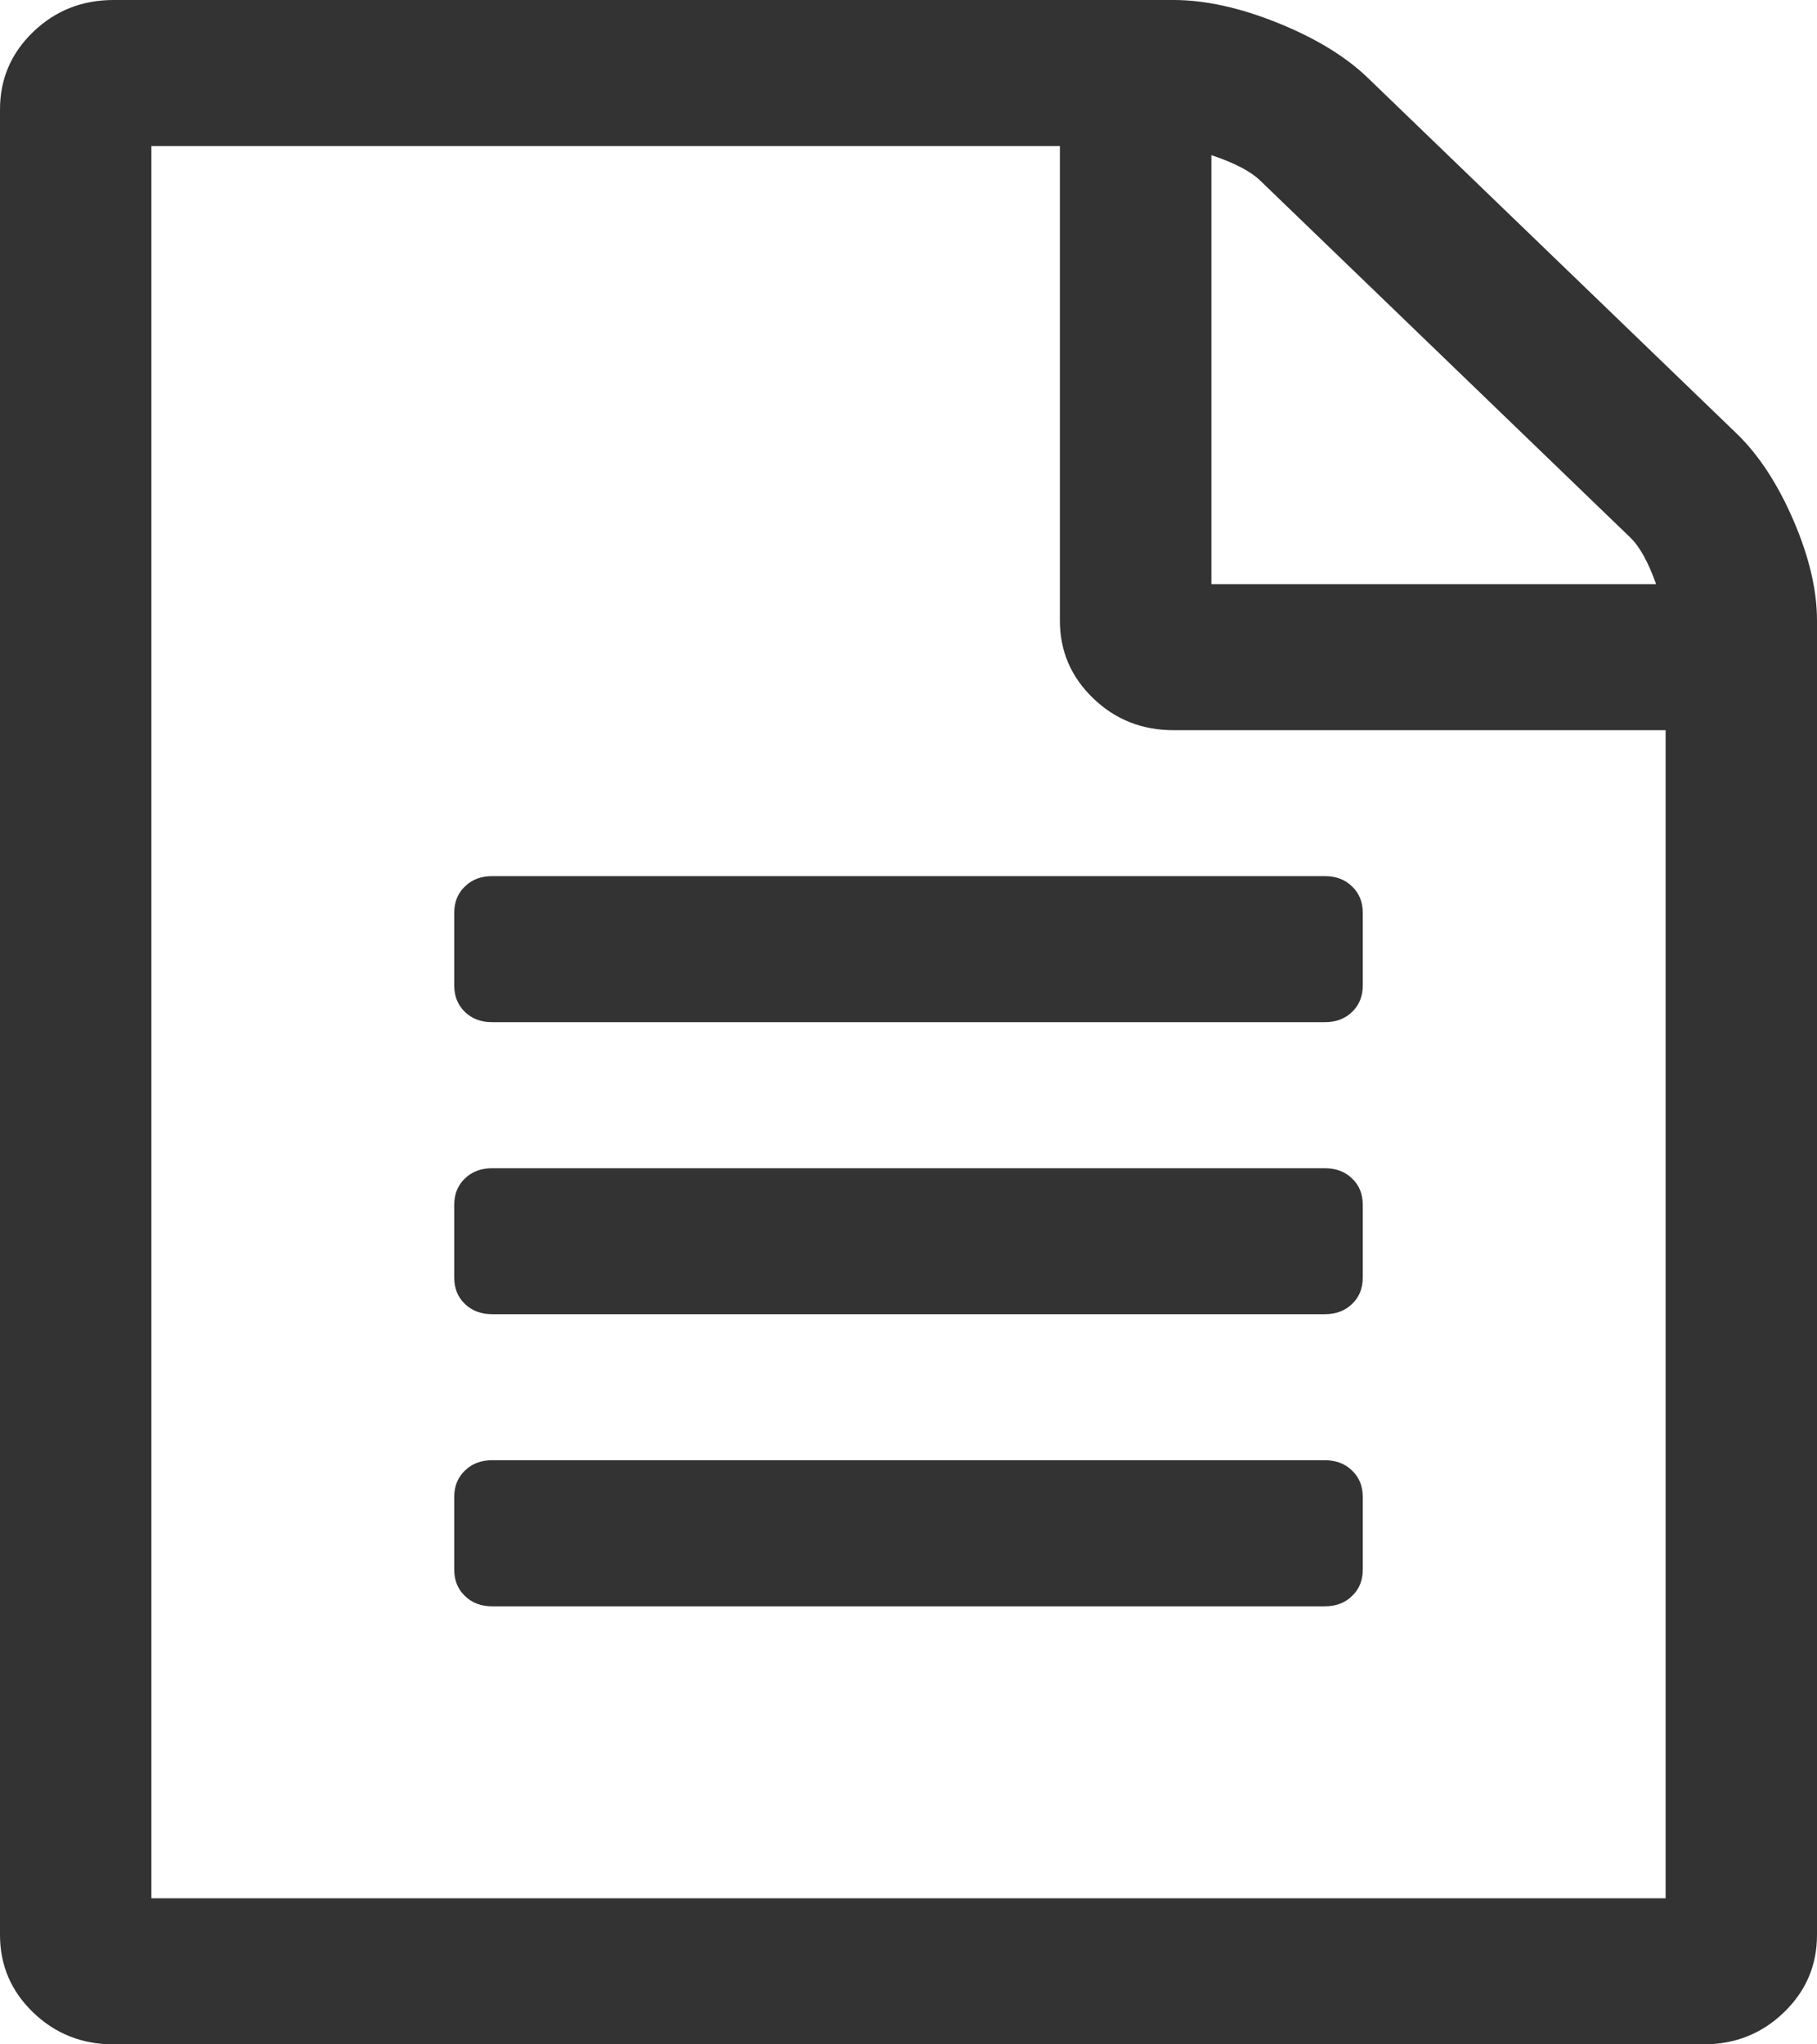
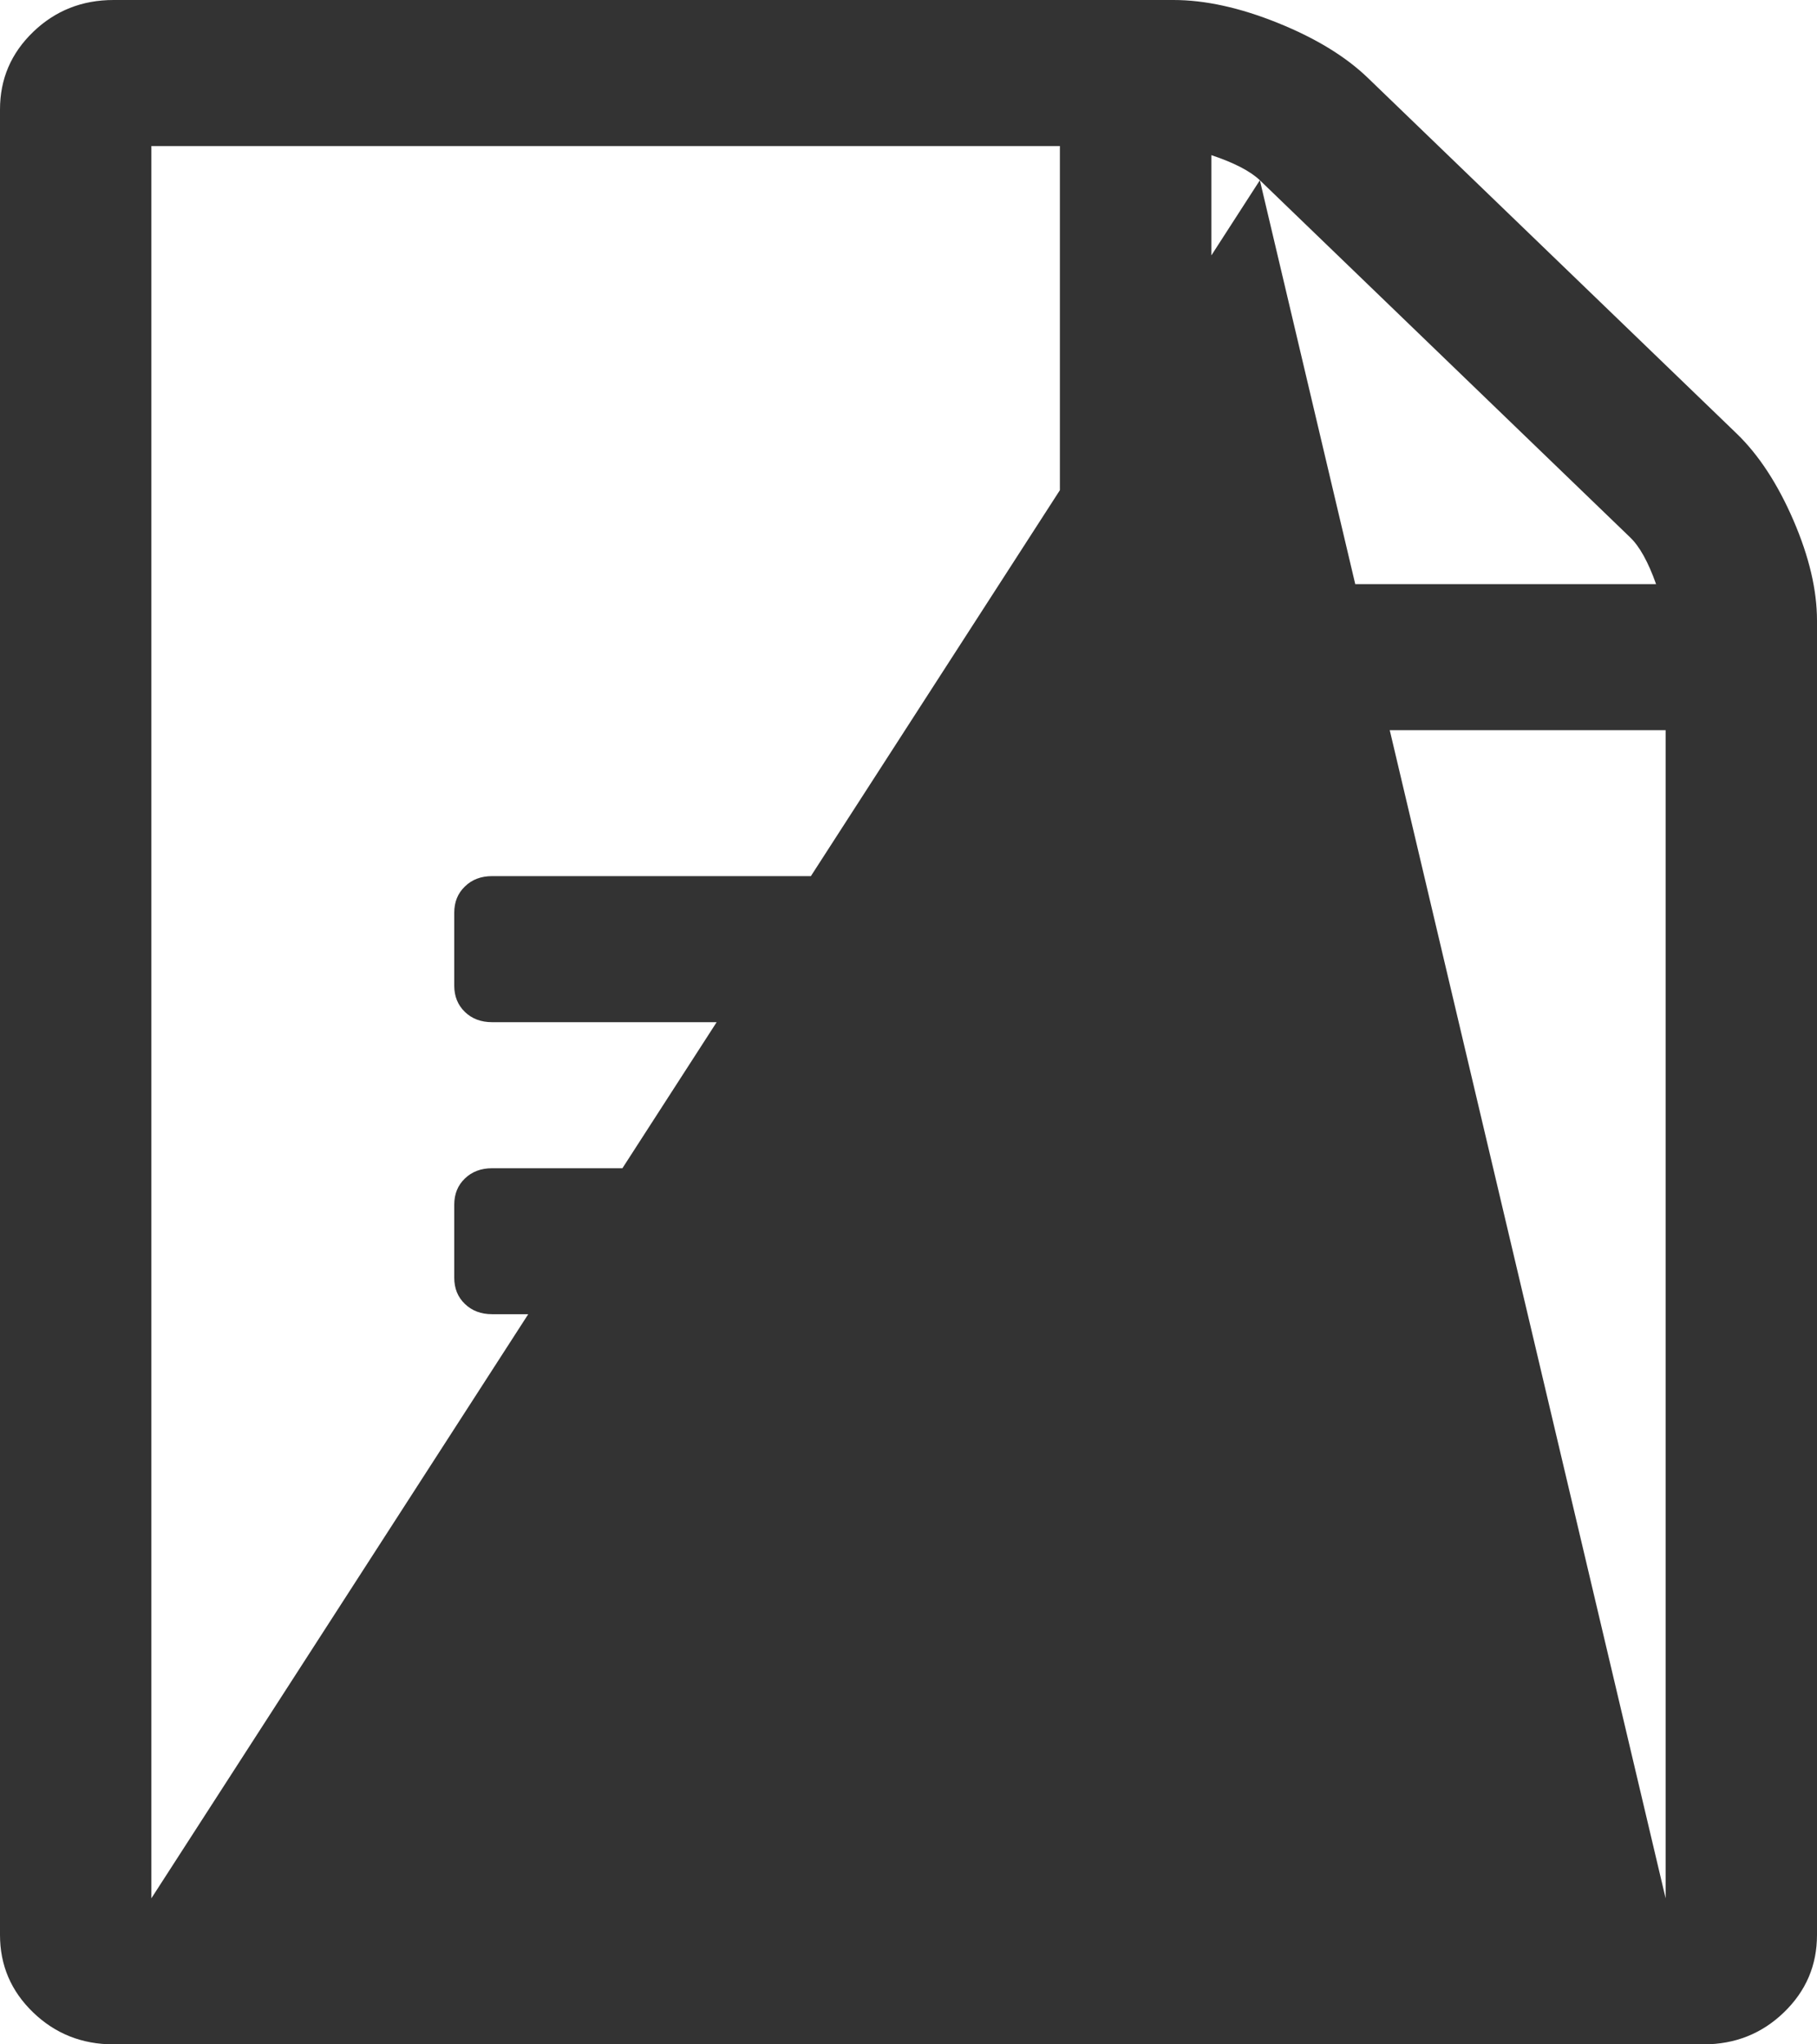
<svg xmlns="http://www.w3.org/2000/svg" version="1.1" width="16px" height="18px">
  <g transform="matrix(1 0 0 1 -306 -2281 )">
-     <path d="M 12.042 0.683  L 15.292 3.817  C 15.486 4.004  15.653 4.259  15.792 4.58  C 15.931 4.902  16 5.196  16 5.464  L 16 17.036  C 16 17.304  15.903 17.531  15.708 17.719  C 15.514 17.906  15.278 18  15 18  L 1 18  C 0.722 18  0.486 17.906  0.292 17.719  C 0.097 17.531  0 17.304  0 17.036  L 0 0.964  C 0 0.696  0.097 0.469  0.292 0.281  C 0.486 0.094  0.722 0  1 0  L 10.333 0  C 10.611 0  10.917 0.067  11.25 0.201  C 11.583 0.335  11.847 0.496  12.042 0.683  Z M 11.094 1.587  C 11.01 1.507  10.868 1.433  10.667 1.366  L 10.667 5.143  L 14.583 5.143  C 14.514 4.949  14.438 4.811  14.354 4.731  L 11.094 1.587  Z M 1.333 16.714  L 14.667 16.714  L 14.667 6.429  L 10.333 6.429  C 10.056 6.429  9.819 6.335  9.625 6.147  C 9.431 5.96  9.333 5.732  9.333 5.464  L 9.333 1.286  L 1.333 1.286  L 1.333 16.714  Z M 4 8.679  L 4 8.036  C 4 7.942  4.031 7.865  4.094 7.805  C 4.156 7.744  4.236 7.714  4.333 7.714  L 11.667 7.714  C 11.764 7.714  11.844 7.744  11.906 7.805  C 11.969 7.865  12 7.942  12 8.036  L 12 8.679  C 12 8.772  11.969 8.849  11.906 8.91  C 11.844 8.97  11.764 9  11.667 9  L 4.333 9  C 4.236 9  4.156 8.97  4.094 8.91  C 4.031 8.849  4 8.772  4 8.679  Z M 4.333 10.286  L 11.667 10.286  C 11.764 10.286  11.844 10.316  11.906 10.376  C 11.969 10.436  12 10.513  12 10.607  L 12 11.25  C 12 11.344  11.969 11.421  11.906 11.481  C 11.844 11.541  11.764 11.571  11.667 11.571  L 4.333 11.571  C 4.236 11.571  4.156 11.541  4.094 11.481  C 4.031 11.421  4 11.344  4 11.25  L 4 10.607  C 4 10.513  4.031 10.436  4.094 10.376  C 4.156 10.316  4.236 10.286  4.333 10.286  Z M 4.333 12.857  L 11.667 12.857  C 11.764 12.857  11.844 12.887  11.906 12.948  C 11.969 13.008  12 13.085  12 13.179  L 12 13.821  C 12 13.915  11.969 13.992  11.906 14.052  C 11.844 14.113  11.764 14.143  11.667 14.143  L 4.333 14.143  C 4.236 14.143  4.156 14.113  4.094 14.052  C 4.031 13.992  4 13.915  4 13.821  L 4 13.179  C 4 13.085  4.031 13.008  4.094 12.948  C 4.156 12.887  4.236 12.857  4.333 12.857  Z " fill-rule="nonzero" fill="#333333" stroke="none" transform="matrix(1 0 0 1 306 2281 )" />
+     <path d="M 12.042 0.683  L 15.292 3.817  C 15.486 4.004  15.653 4.259  15.792 4.58  C 15.931 4.902  16 5.196  16 5.464  L 16 17.036  C 16 17.304  15.903 17.531  15.708 17.719  C 15.514 17.906  15.278 18  15 18  L 1 18  C 0.722 18  0.486 17.906  0.292 17.719  C 0.097 17.531  0 17.304  0 17.036  L 0 0.964  C 0 0.696  0.097 0.469  0.292 0.281  C 0.486 0.094  0.722 0  1 0  L 10.333 0  C 10.611 0  10.917 0.067  11.25 0.201  C 11.583 0.335  11.847 0.496  12.042 0.683  Z M 11.094 1.587  C 11.01 1.507  10.868 1.433  10.667 1.366  L 10.667 5.143  L 14.583 5.143  C 14.514 4.949  14.438 4.811  14.354 4.731  L 11.094 1.587  Z L 14.667 16.714  L 14.667 6.429  L 10.333 6.429  C 10.056 6.429  9.819 6.335  9.625 6.147  C 9.431 5.96  9.333 5.732  9.333 5.464  L 9.333 1.286  L 1.333 1.286  L 1.333 16.714  Z M 4 8.679  L 4 8.036  C 4 7.942  4.031 7.865  4.094 7.805  C 4.156 7.744  4.236 7.714  4.333 7.714  L 11.667 7.714  C 11.764 7.714  11.844 7.744  11.906 7.805  C 11.969 7.865  12 7.942  12 8.036  L 12 8.679  C 12 8.772  11.969 8.849  11.906 8.91  C 11.844 8.97  11.764 9  11.667 9  L 4.333 9  C 4.236 9  4.156 8.97  4.094 8.91  C 4.031 8.849  4 8.772  4 8.679  Z M 4.333 10.286  L 11.667 10.286  C 11.764 10.286  11.844 10.316  11.906 10.376  C 11.969 10.436  12 10.513  12 10.607  L 12 11.25  C 12 11.344  11.969 11.421  11.906 11.481  C 11.844 11.541  11.764 11.571  11.667 11.571  L 4.333 11.571  C 4.236 11.571  4.156 11.541  4.094 11.481  C 4.031 11.421  4 11.344  4 11.25  L 4 10.607  C 4 10.513  4.031 10.436  4.094 10.376  C 4.156 10.316  4.236 10.286  4.333 10.286  Z M 4.333 12.857  L 11.667 12.857  C 11.764 12.857  11.844 12.887  11.906 12.948  C 11.969 13.008  12 13.085  12 13.179  L 12 13.821  C 12 13.915  11.969 13.992  11.906 14.052  C 11.844 14.113  11.764 14.143  11.667 14.143  L 4.333 14.143  C 4.236 14.143  4.156 14.113  4.094 14.052  C 4.031 13.992  4 13.915  4 13.821  L 4 13.179  C 4 13.085  4.031 13.008  4.094 12.948  C 4.156 12.887  4.236 12.857  4.333 12.857  Z " fill-rule="nonzero" fill="#333333" stroke="none" transform="matrix(1 0 0 1 306 2281 )" />
  </g>
</svg>